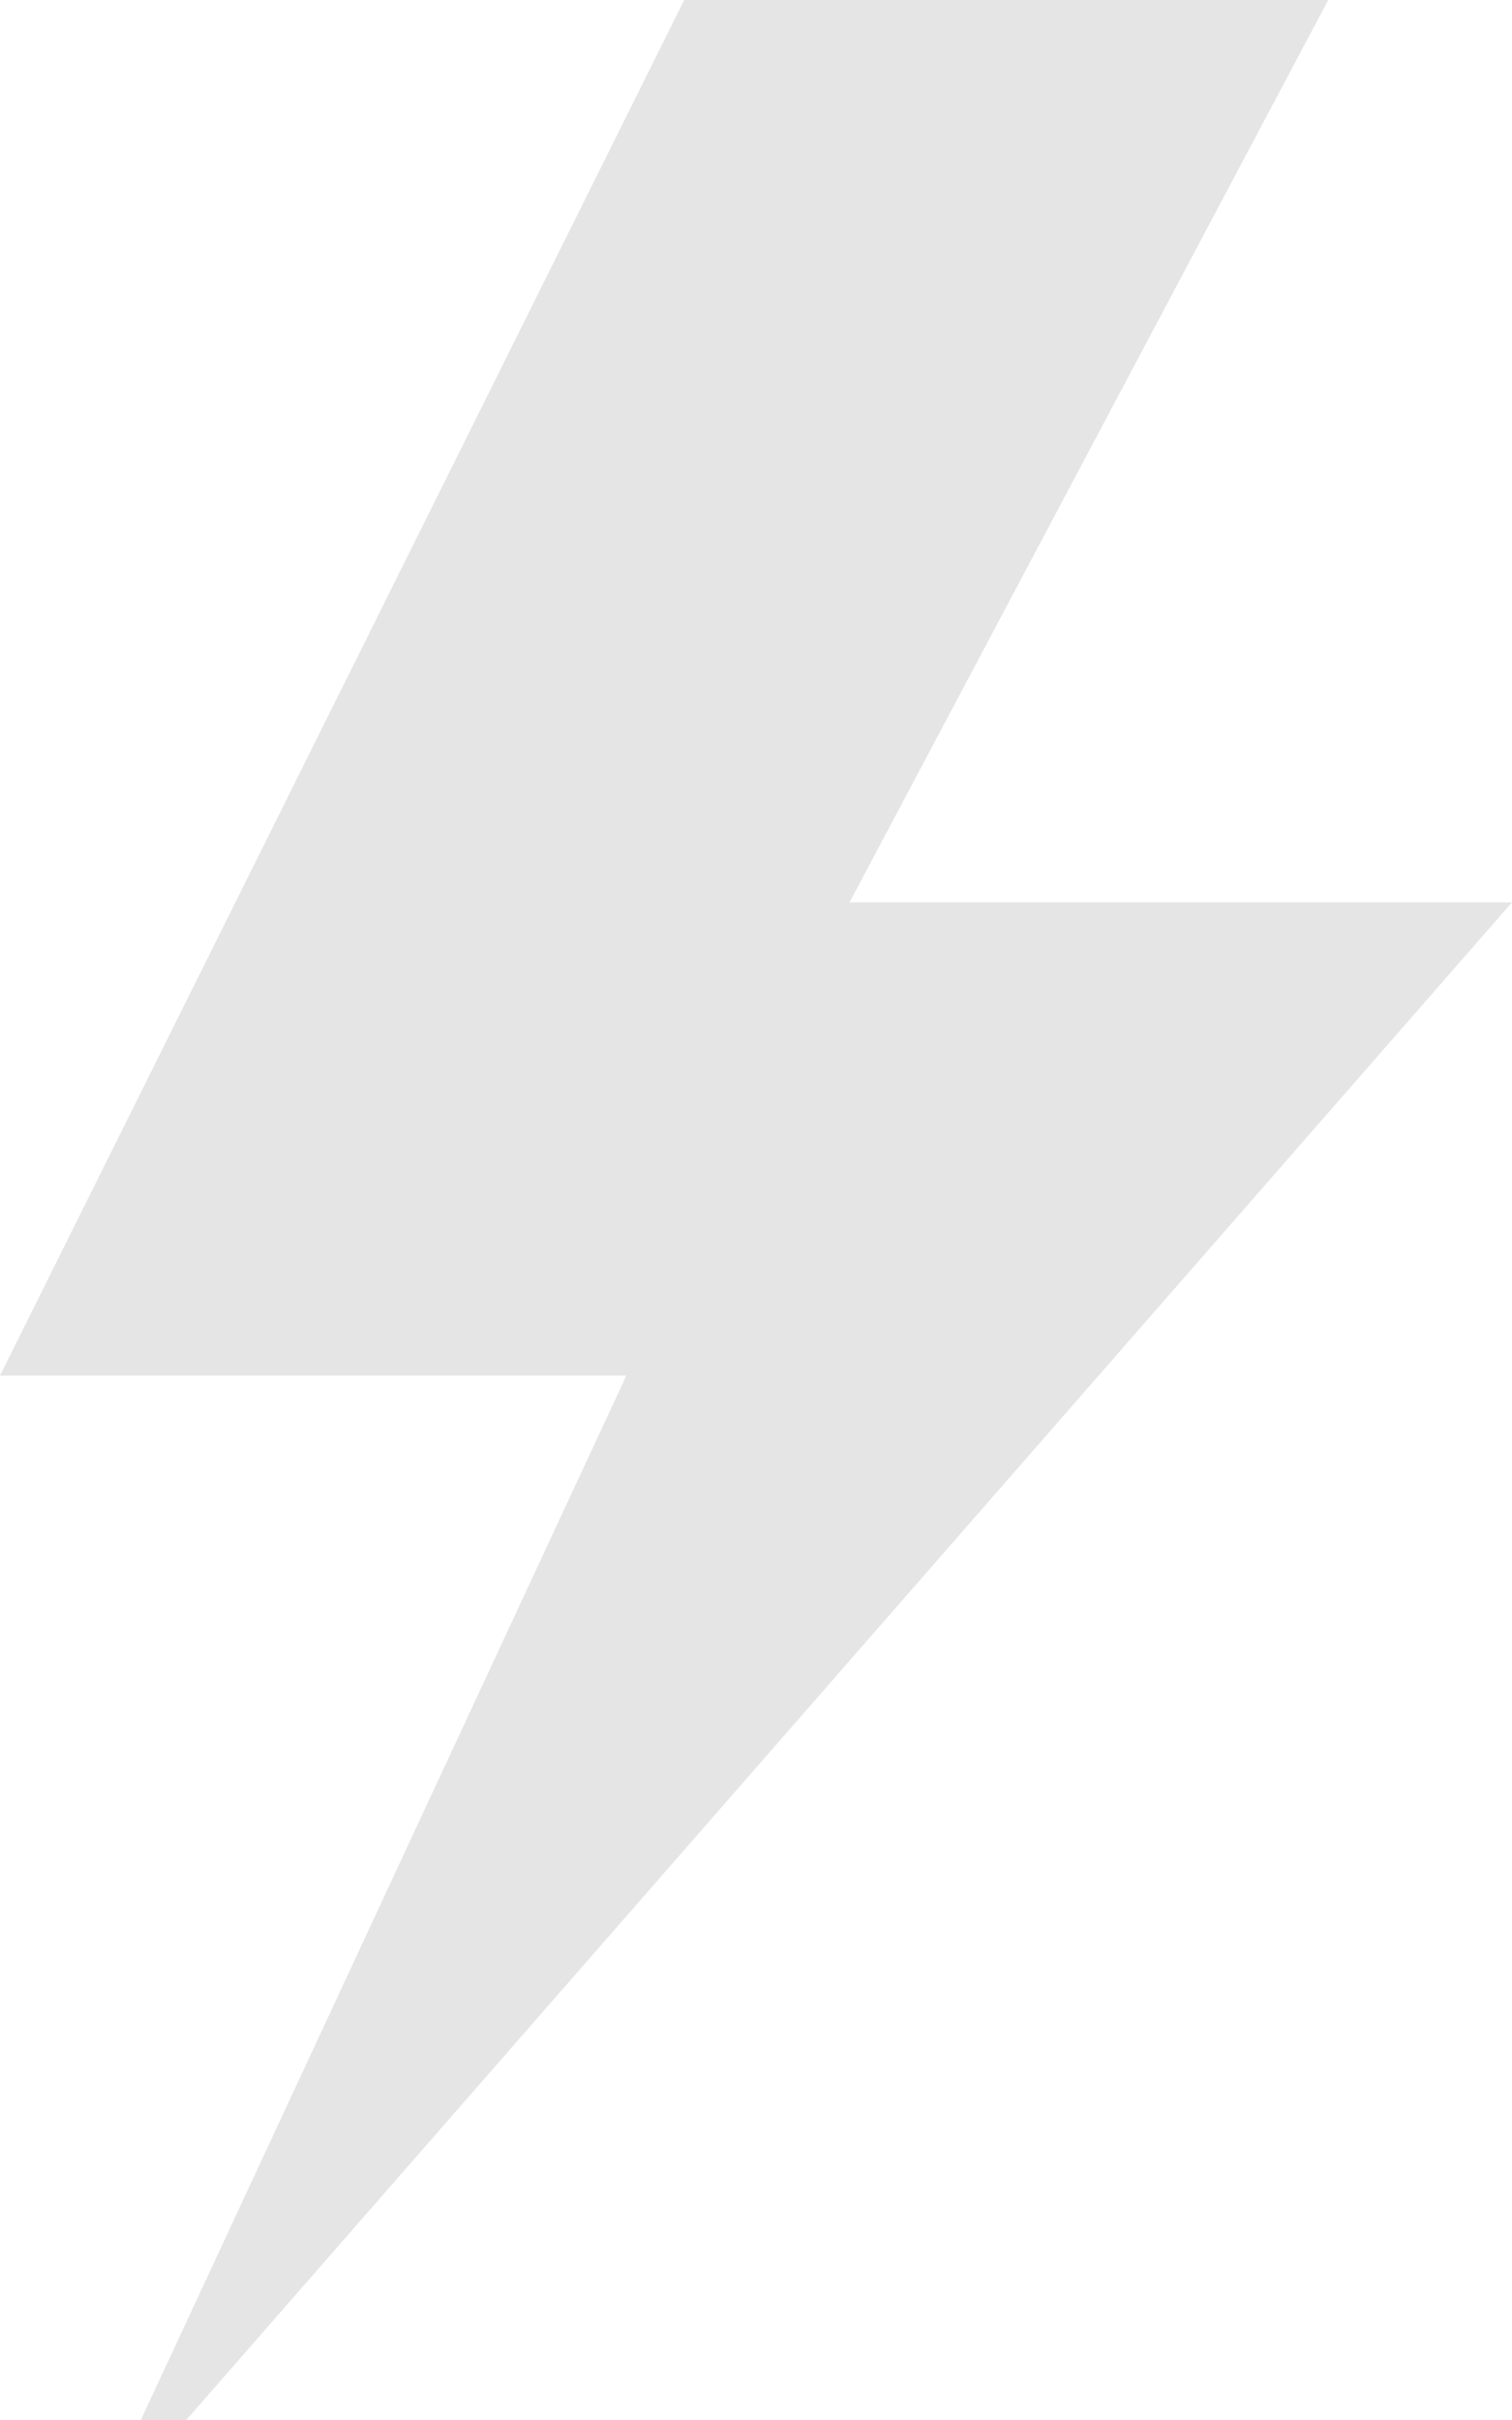
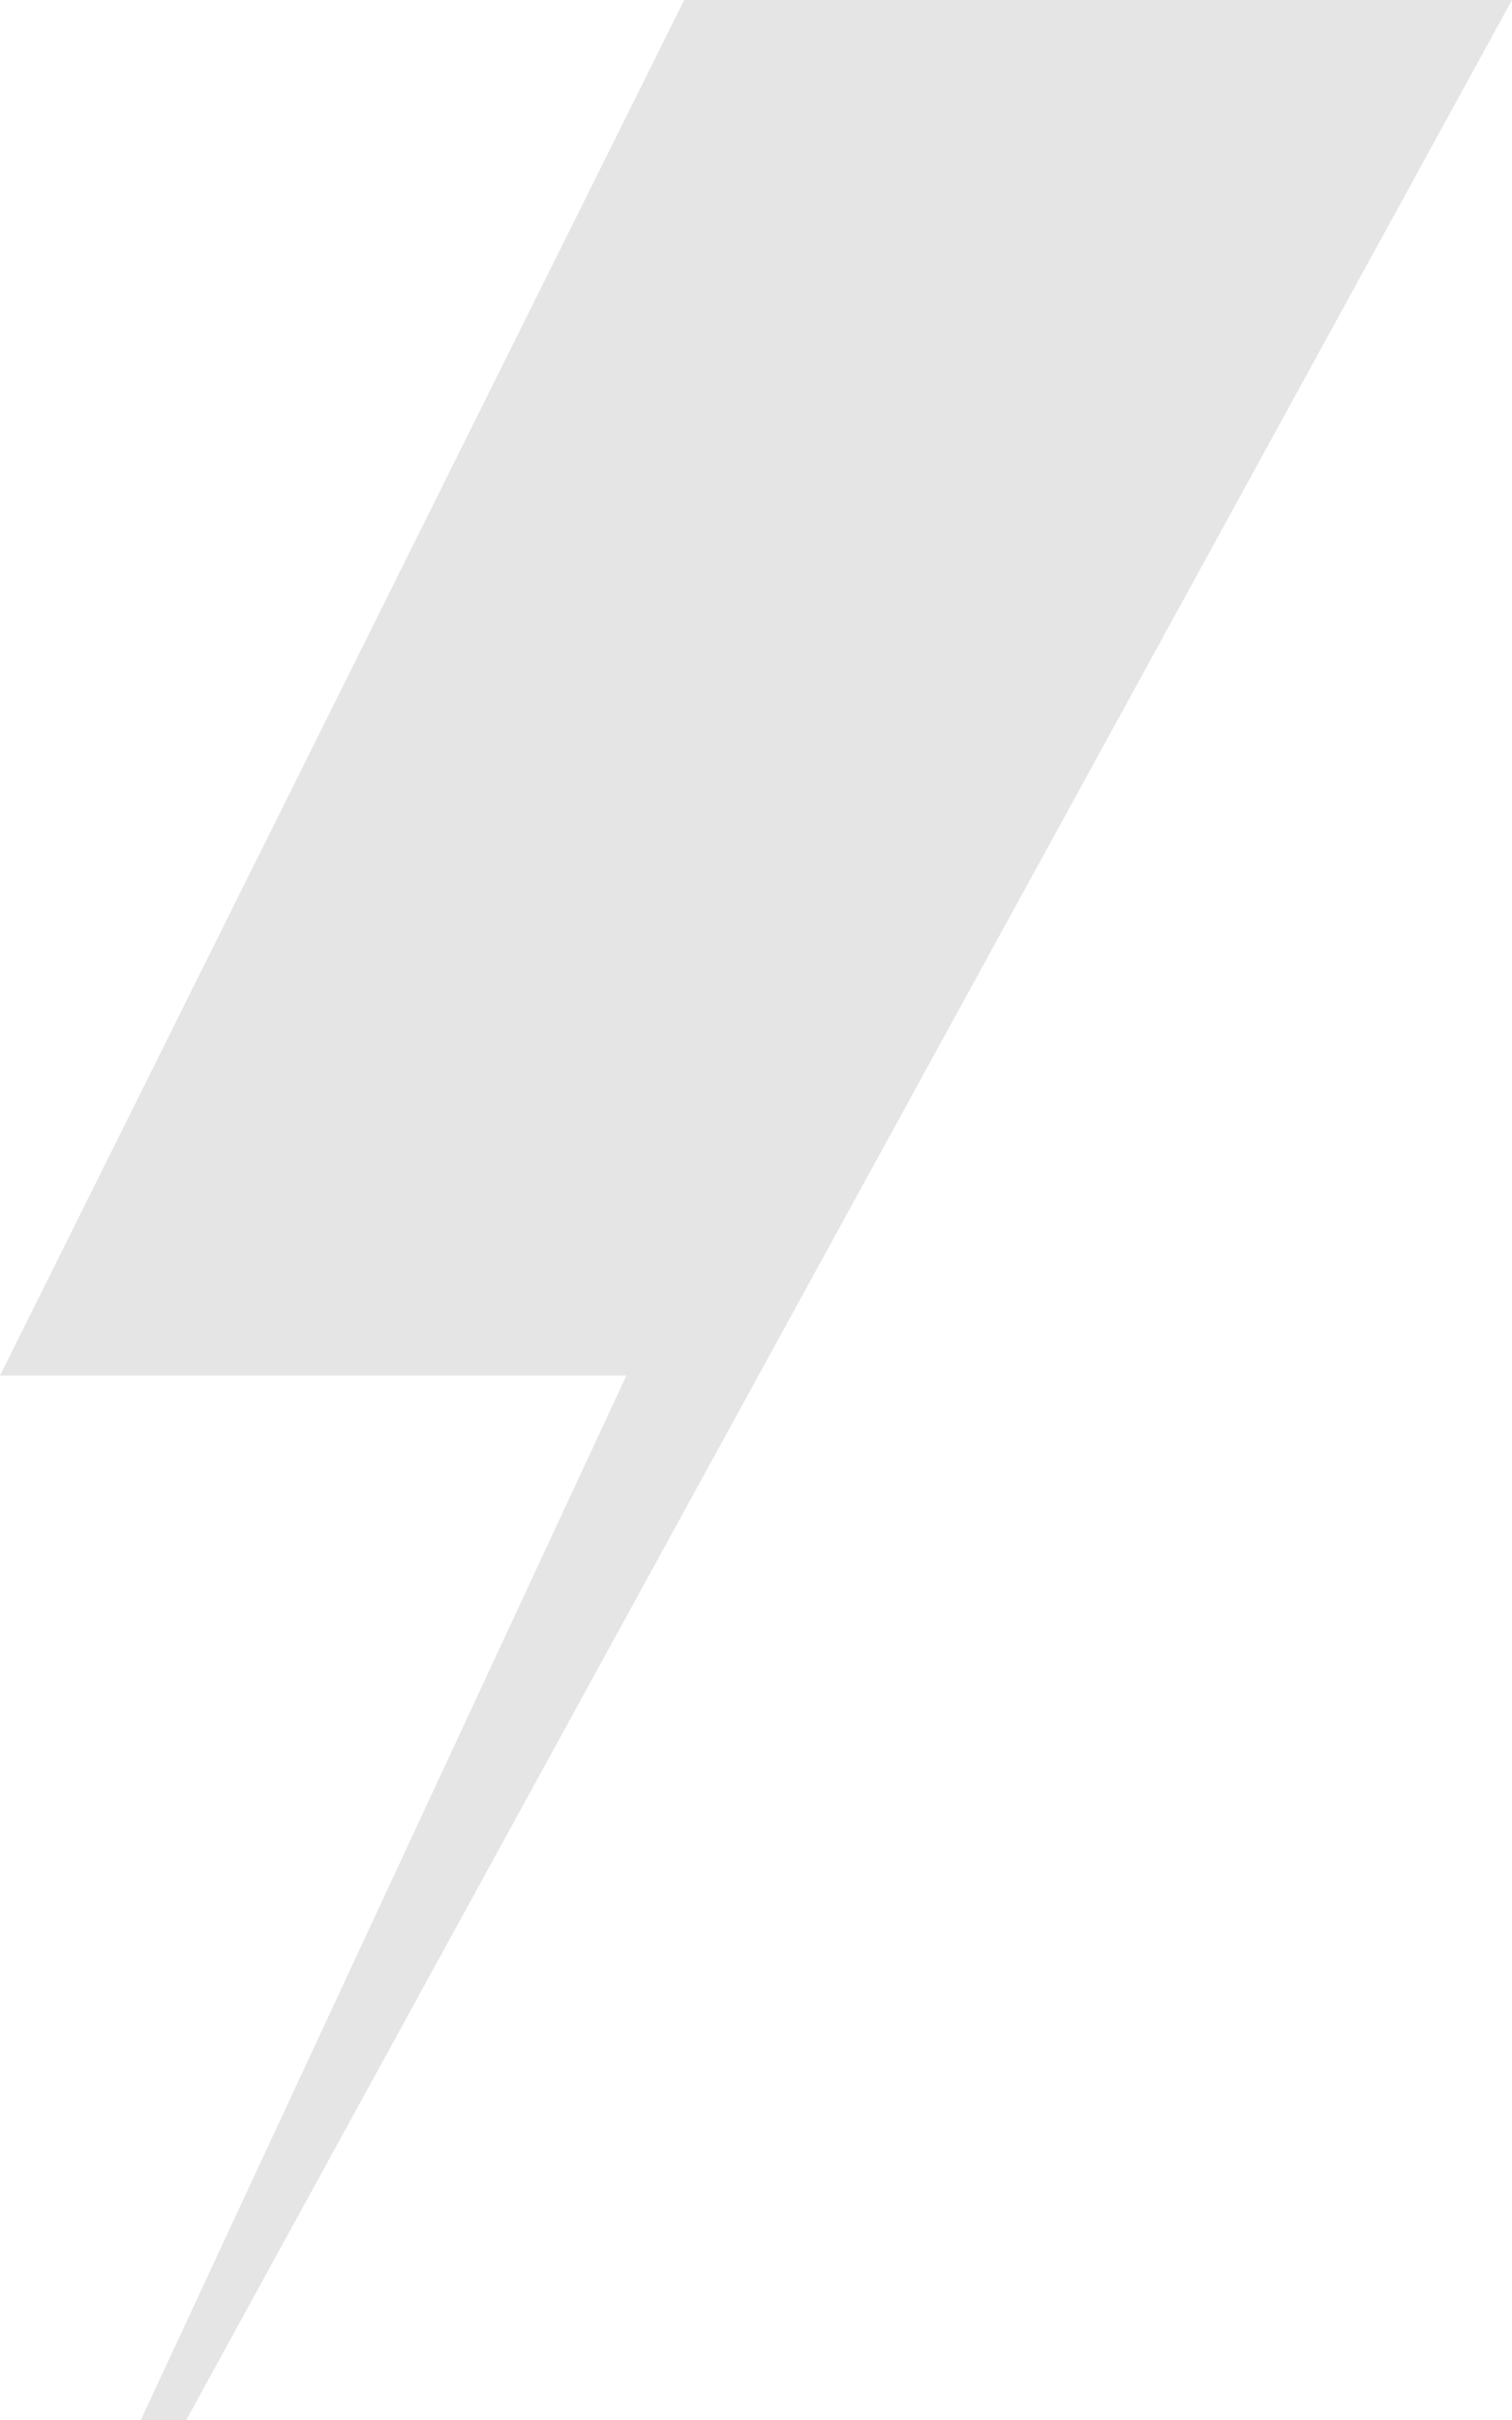
<svg xmlns="http://www.w3.org/2000/svg" width="15" height="24" viewBox="0 0 15 24" fill="none">
-   <path d="M0 13.642L6.788 0H13.177L8.428 8.949H15L1.848 24H1.397L6.214 13.642H0Z" fill="#E5E5E5" />
+   <path d="M0 13.642L6.788 0H13.177H15L1.848 24H1.397L6.214 13.642H0Z" fill="#E5E5E5" />
</svg>